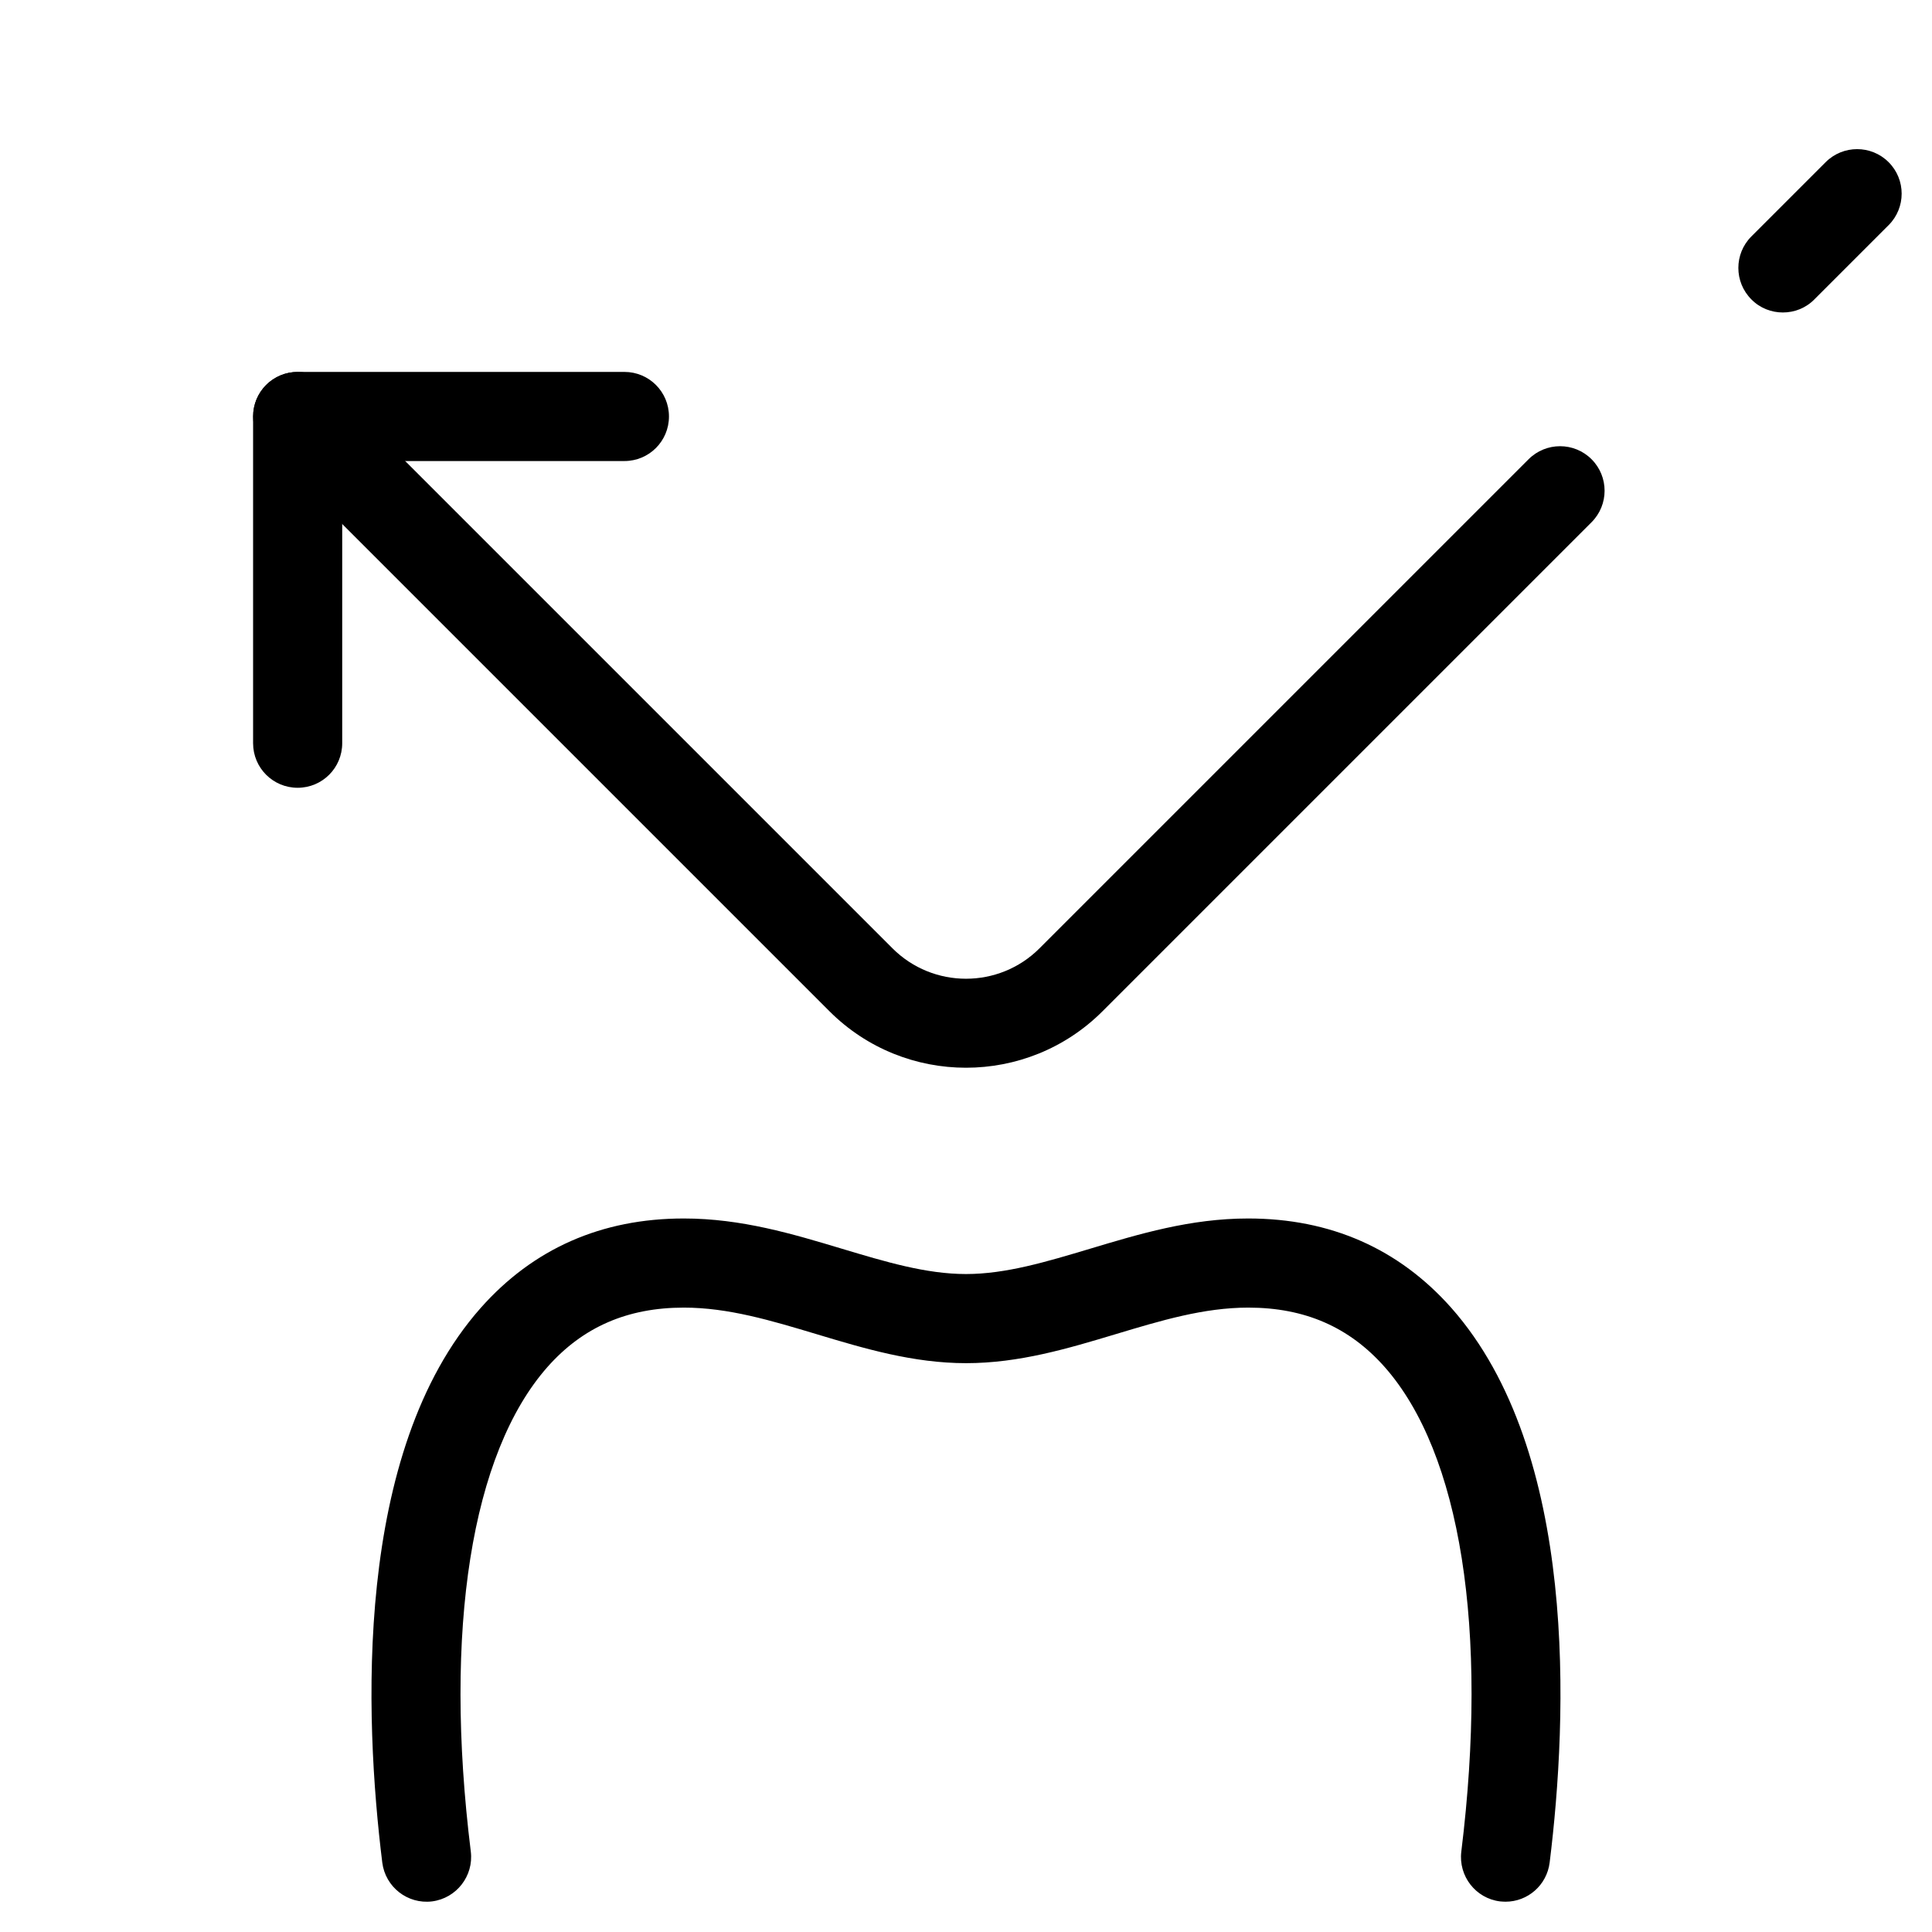
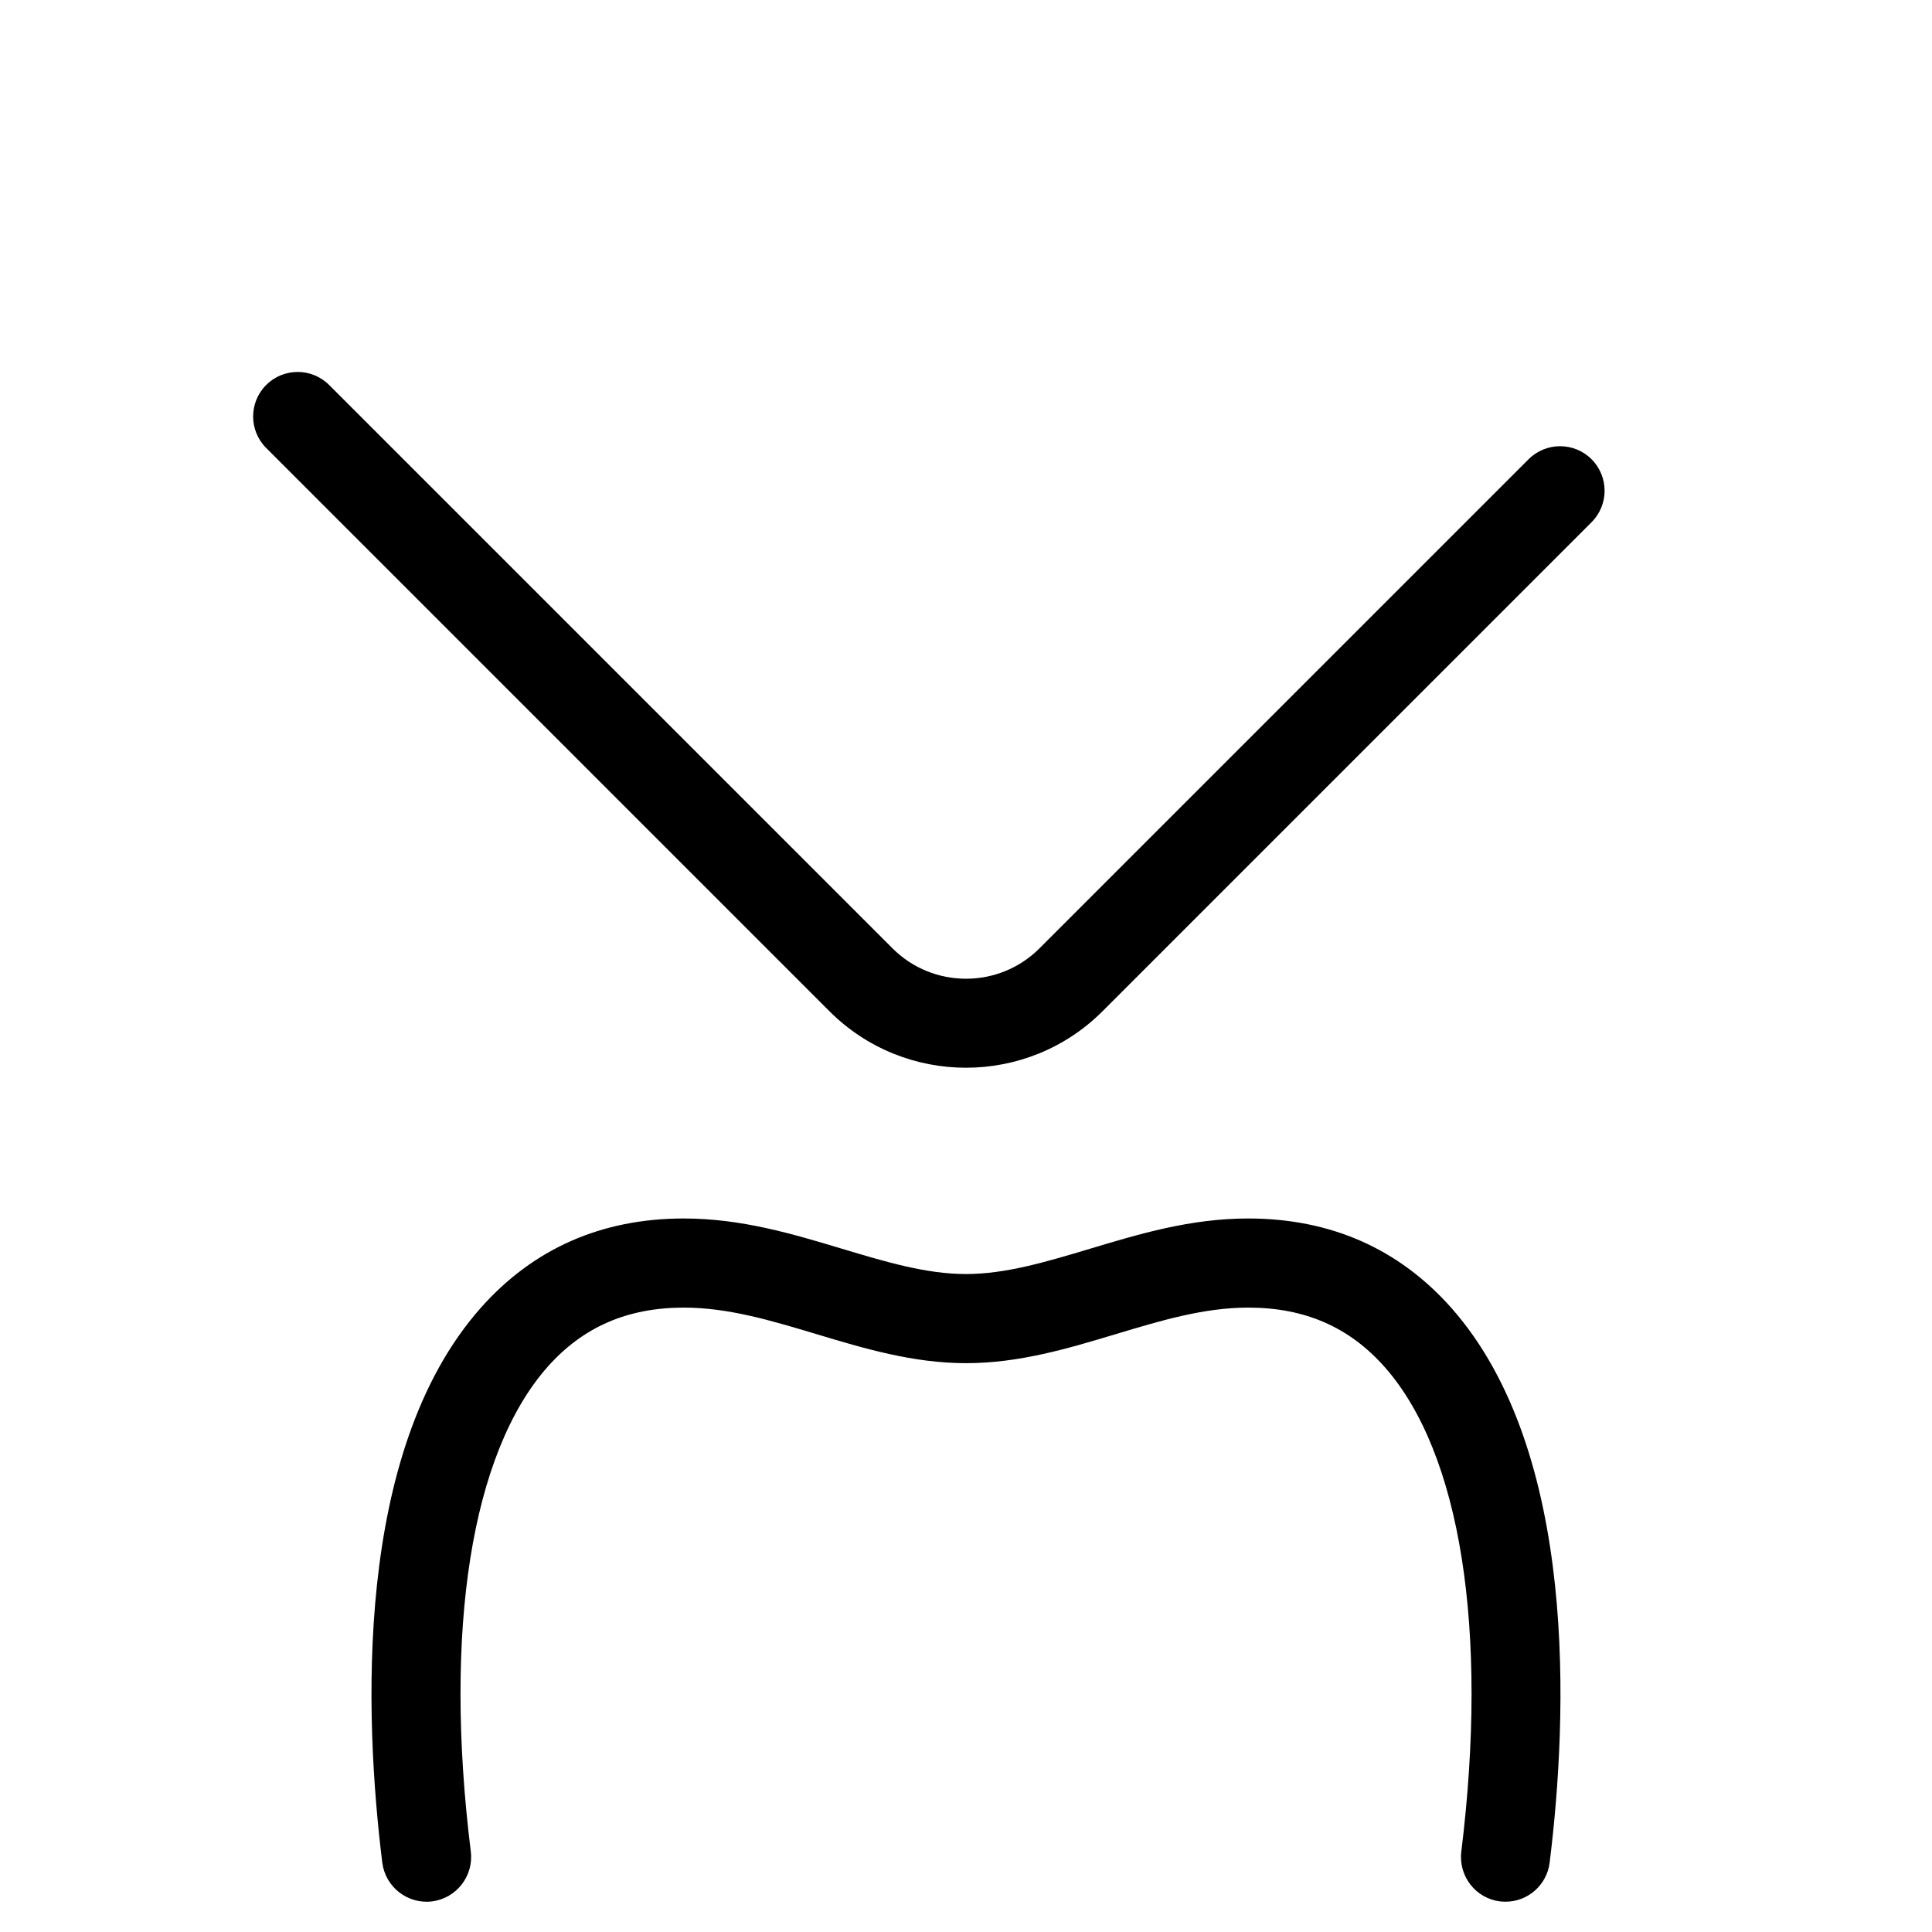
<svg xmlns="http://www.w3.org/2000/svg" fill="#000000" width="800px" height="800px" version="1.1" viewBox="144 144 512 512">
  <g>
-     <path d="m542.99 647.97c-0.473 0-0.984-0.039-1.457-0.078-6.453-0.789-11.059-6.691-10.273-13.188 7.242-58.805-0.156-105.64-20.309-128.43-9.367-10.586-21.176-15.742-36.133-15.742-11.809 0-23.145 3.426-35.188 7.047-12.555 3.777-25.543 7.676-39.598 7.676-14.051 0-27.039-3.898-39.598-7.676-12.078-3.625-23.414-7.047-35.223-7.047-14.957 0-26.766 5.156-36.133 15.742-20.152 22.828-27.59 69.629-20.309 128.43 0.789 6.453-3.816 12.359-10.273 13.188-6.496 0.789-12.359-3.816-13.188-10.273-4.762-38.496-7.676-108.83 26.055-146.97 13.938-15.746 32.043-23.738 53.848-23.738 15.273 0 28.852 4.094 41.957 8.031 11.414 3.426 22.238 6.691 32.828 6.691 10.586 0 21.371-3.266 32.828-6.691 13.105-3.938 26.684-8.031 41.953-8.031 21.805 0 39.91 7.988 53.844 23.695 33.73 38.18 30.82 108.48 26.055 146.97-0.742 6.023-5.82 10.395-11.688 10.395z" />
-     <path d="m222.88 352.77c-6.535 0-11.809-5.273-11.809-11.809v-86.59c0-6.535 5.273-11.809 11.809-11.809h86.594c6.535 0 11.809 5.273 11.809 11.809 0 6.535-5.273 11.809-11.809 11.809h-74.785v74.785c0 6.531-5.277 11.805-11.809 11.805z" />
+     <path d="m542.99 647.97c-0.473 0-0.984-0.039-1.457-0.078-6.453-0.789-11.059-6.691-10.273-13.188 7.242-58.805-0.156-105.64-20.309-128.43-9.367-10.586-21.176-15.742-36.133-15.742-11.809 0-23.145 3.426-35.188 7.047-12.555 3.777-25.543 7.676-39.598 7.676-14.051 0-27.039-3.898-39.598-7.676-12.078-3.625-23.414-7.047-35.223-7.047-14.957 0-26.766 5.156-36.133 15.742-20.152 22.828-27.59 69.629-20.309 128.43 0.789 6.453-3.816 12.359-10.273 13.188-6.496 0.789-12.359-3.816-13.188-10.273-4.762-38.496-7.676-108.83 26.055-146.97 13.938-15.746 32.043-23.738 53.848-23.738 15.273 0 28.852 4.094 41.957 8.031 11.414 3.426 22.238 6.691 32.828 6.691 10.586 0 21.371-3.266 32.828-6.691 13.105-3.938 26.684-8.031 41.953-8.031 21.805 0 39.91 7.988 53.844 23.695 33.73 38.18 30.82 108.48 26.055 146.97-0.742 6.023-5.82 10.395-11.688 10.395" />
    <path d="m400 426.96c-13.105 0-26.215-5-36.172-14.957l-149.29-149.29c-4.606-4.606-4.606-12.082 0-16.688 4.606-4.606 12.082-4.606 16.688 0l149.29 149.29c10.746 10.746 28.223 10.746 38.965 0l129.61-129.61c4.606-4.606 12.082-4.606 16.688 0s4.606 12.082 0 16.688l-129.61 129.61c-9.961 9.957-23.066 14.957-36.172 14.957z" />
-     <path d="m616.48 226.81c-3.031 0-6.062-1.141-8.344-3.465-4.606-4.606-4.606-12.082 0-16.688l19.68-19.68c4.606-4.606 12.082-4.606 16.688 0 4.606 4.606 4.606 12.082 0 16.688l-19.68 19.68c-2.285 2.324-5.312 3.465-8.344 3.465z" />
  </g>
</svg>